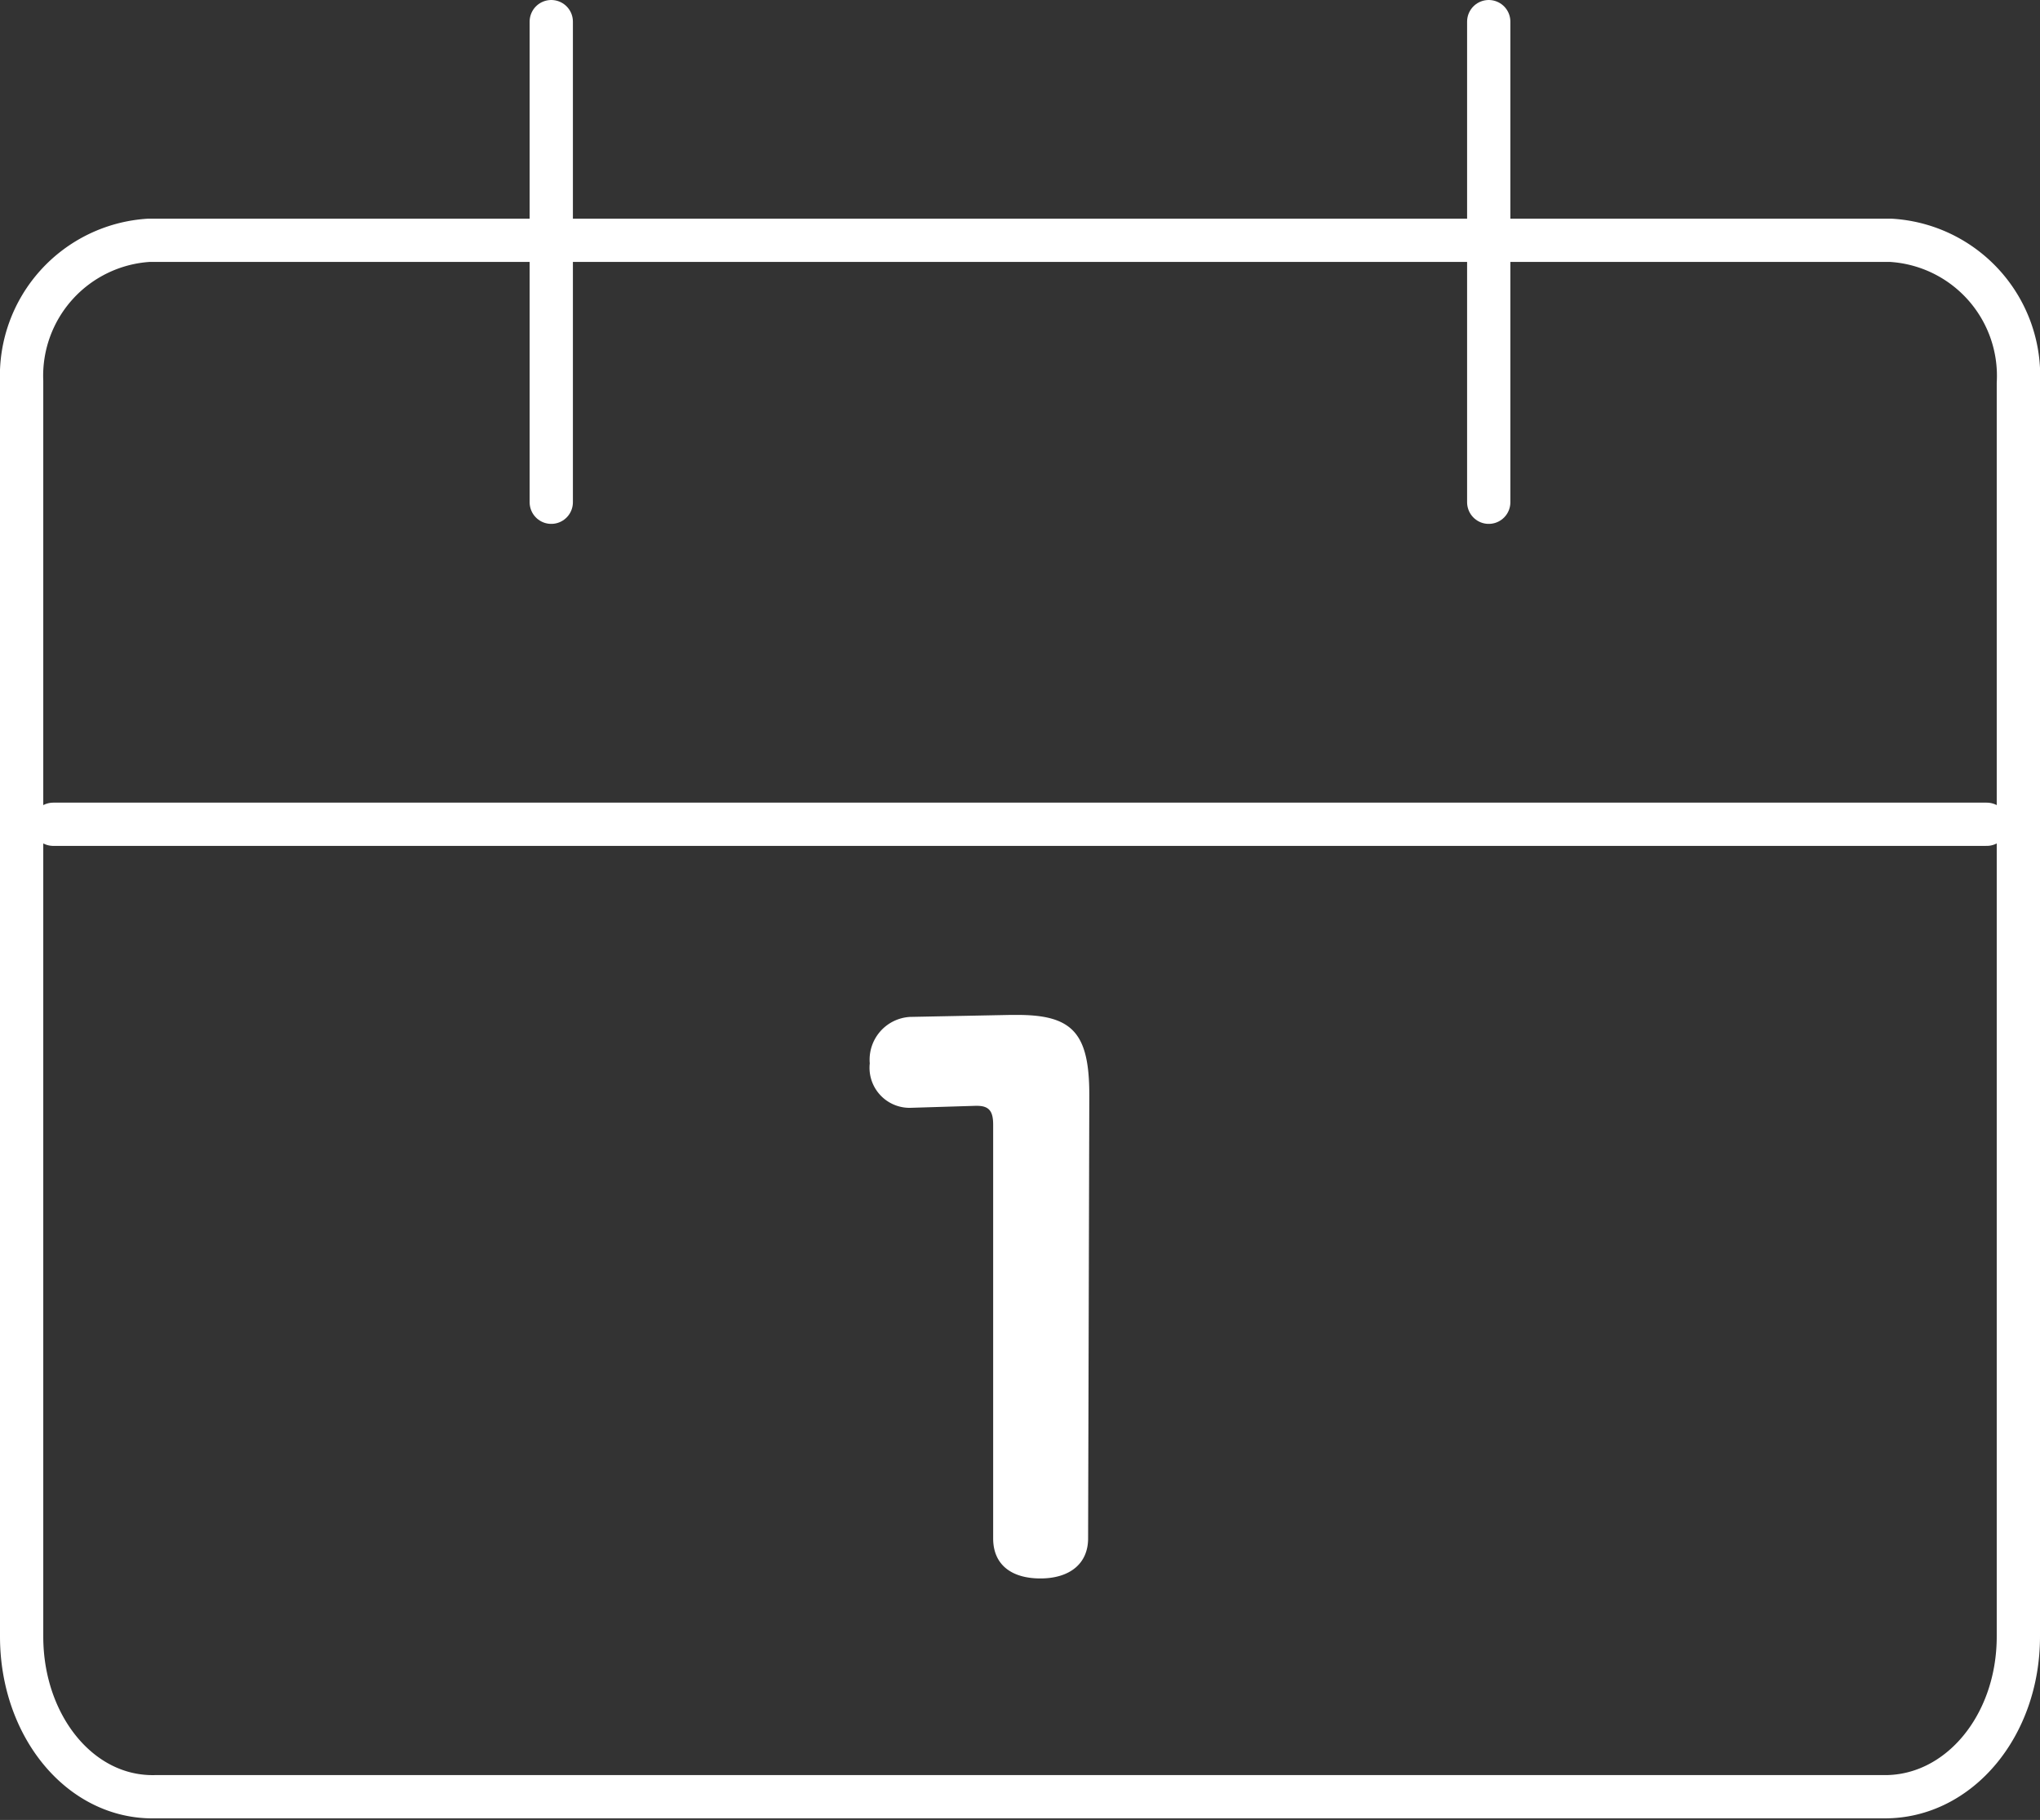
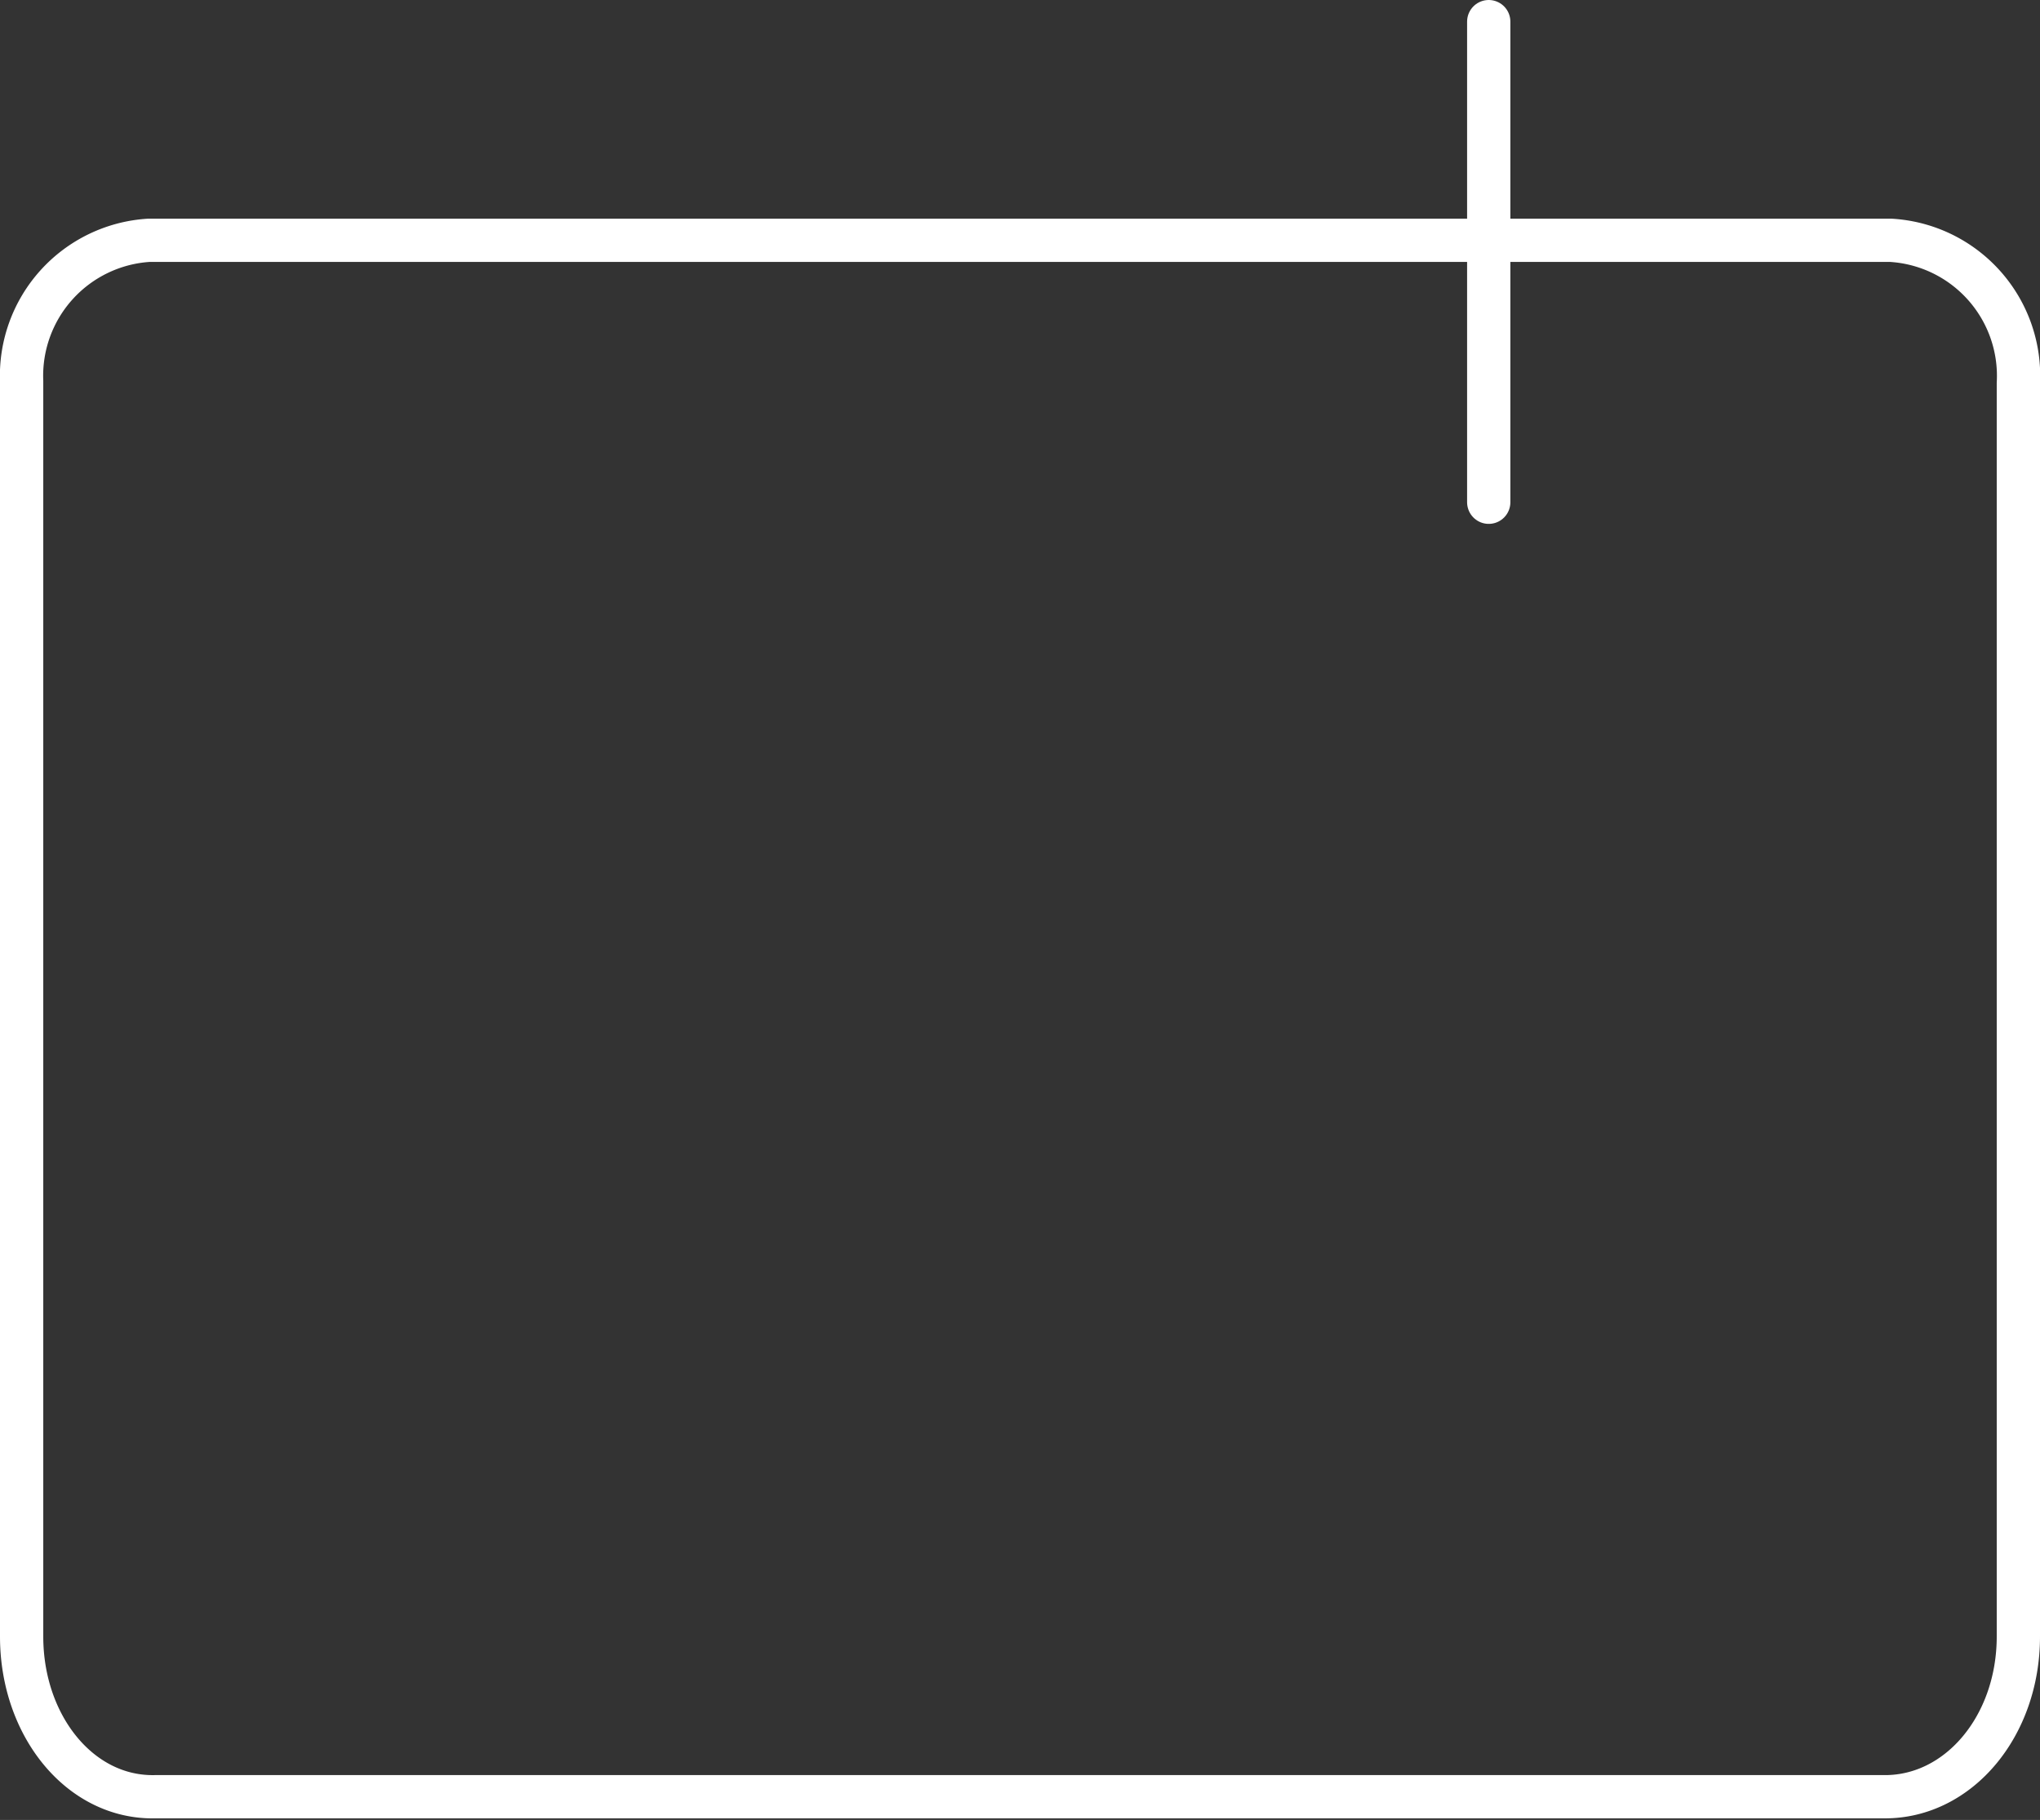
<svg xmlns="http://www.w3.org/2000/svg" width="50.92" height="45.44" viewBox="0 0 50.92 45.44">
  <rect x="0" y="0" width="50.92" height="45.44" fill="#333333" stroke="none" />
  <defs>
    <style>
      .cls-1 {
        fill: none;
        stroke: #fff;
        stroke-linecap: round;
        stroke-linejoin: round;
        stroke-width: 1.08px;
      }

      .cls-2 {
        fill: #fff;
      }
    </style>
  </defs>
  <title>icn-Events</title>
  <g id="レイヤー_2" data-name="レイヤー 2">
    <g id="レイヤー_1-2" data-name="レイヤー 1">
      <g>
        <g>
          <g>
-             <line class="cls-1" x1="13.76" y1="12.54" x2="13.76" y2="0.54" />
            <line class="cls-1" x1="37.16" y1="12.54" x2="37.16" y2="0.54" />
          </g>
          <path class="cls-1" d="M47.2,6a3.39,3.39,0,0,1,3.18,3.57V40.86c0,2.23-1.48,4-3.33,4H3.87C2,44.9.54,43.09.54,40.86V9.52A3.39,3.39,0,0,1,3.71,6Z" />
-           <line class="cls-1" x1="1.33" y1="20.58" x2="49.59" y2="20.58" />
        </g>
-         <path class="cls-2" d="M27.16,38.41c0,.64-.47,1-1.19,1s-1.18-.34-1.18-1V28.08c0-.32-.09-.47-.4-.47h-.05l-1.63.05a1,1,0,0,1-1-1.11,1.07,1.07,0,0,1,1-1.16l2.52-.05h.16c1.38,0,1.8.45,1.8,2Z" />
      </g>
    </g>
  </g>
</svg>